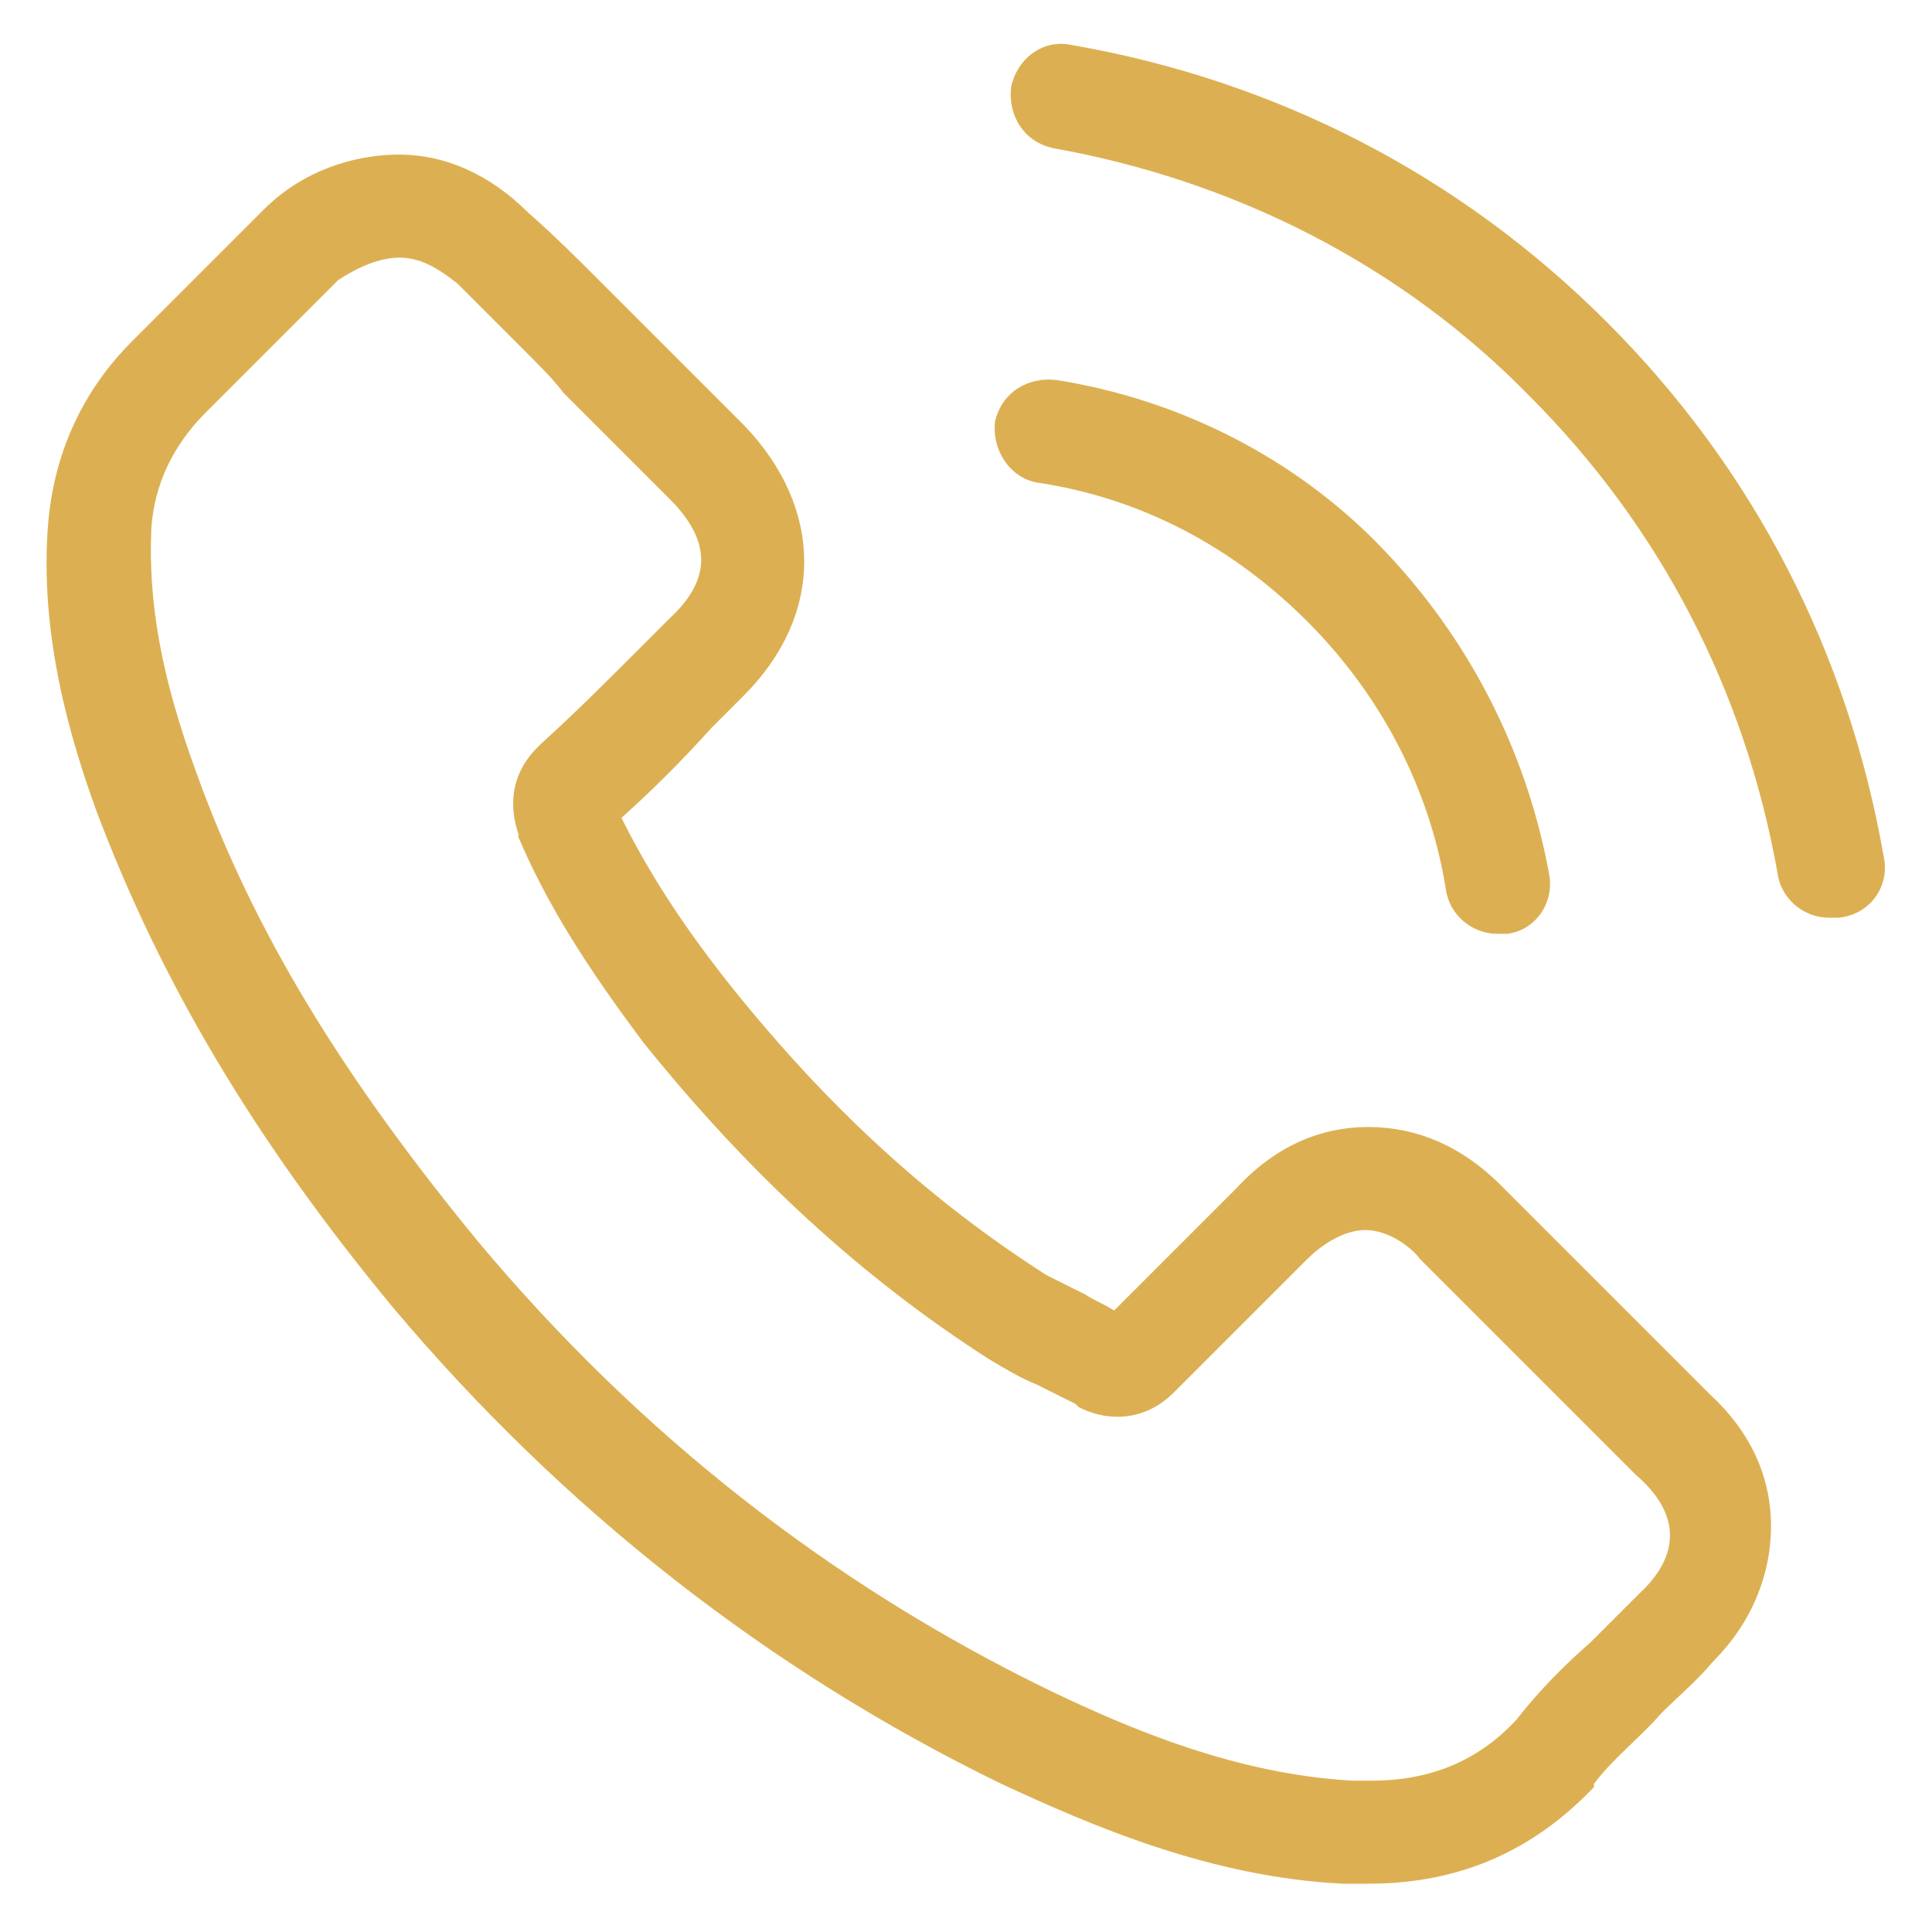
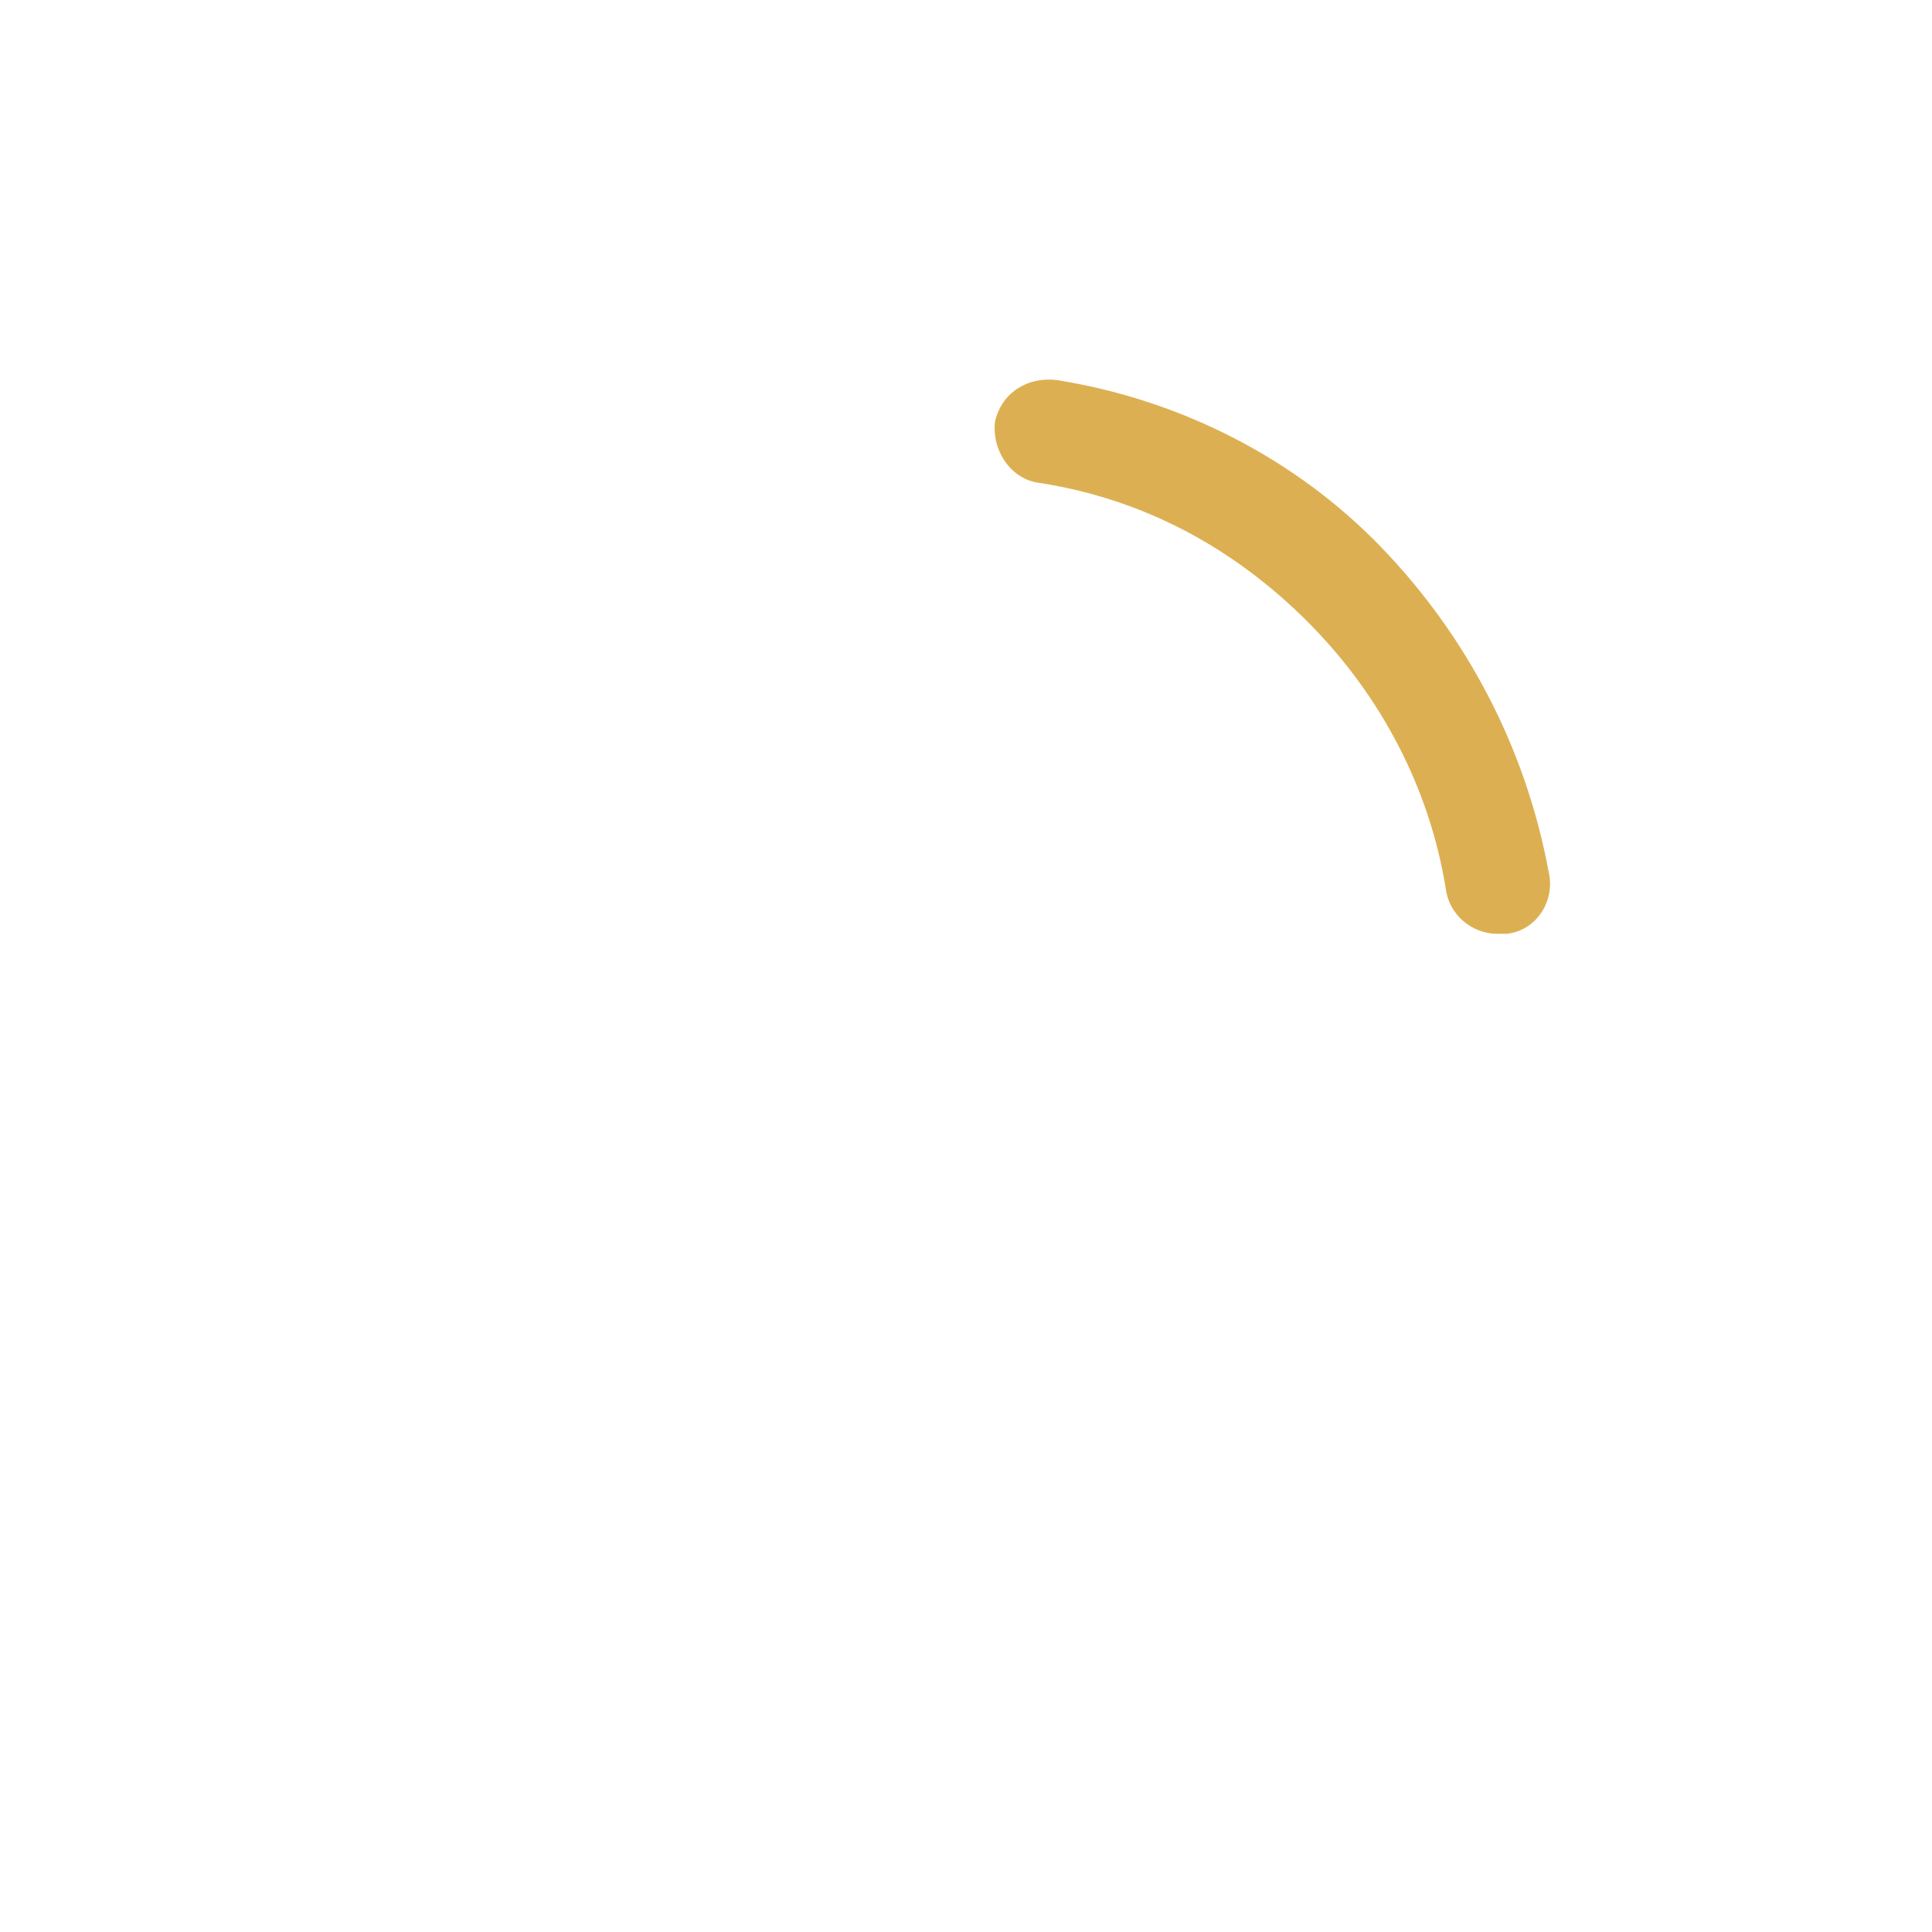
<svg xmlns="http://www.w3.org/2000/svg" version="1.1" id="Layer_1" x="0px" y="0px" width="60px" height="60px" viewBox="0 0 60 60" style="enable-background:new 0 0 60 60;" xml:space="preserve">
  <style type="text/css">
	.st0{fill:#DCB052;}
</style>
  <g>
    <g>
-       <path class="st0" d="M46.6,36.8C45.4,35.6,44,35,42.5,35c-1.5,0-2.9,0.6-4.1,1.9l-3.8,3.8c-0.3-0.2-0.6-0.3-0.9-0.5    c-0.4-0.2-0.8-0.4-1.2-0.6c-3.6-2.3-6.8-5.2-9.9-9.1c-1.5-1.9-2.5-3.5-3.3-5.1c1-0.9,1.9-1.8,2.8-2.8c0.3-0.3,0.7-0.7,1-1    c2.5-2.5,2.5-5.8,0-8.4l-3.3-3.3c-0.4-0.4-0.8-0.8-1.1-1.1c-0.7-0.7-1.5-1.5-2.3-2.2c-1.2-1.2-2.6-1.8-4-1.8S9.4,5.3,8.2,6.5    c0,0,0,0,0,0l-4.1,4.1c-1.5,1.5-2.4,3.4-2.6,5.6c-0.3,3.5,0.7,6.8,1.5,9c2,5.3,4.9,10.2,9.2,15.4c5.3,6.3,11.7,11.3,18.9,14.8    c2.8,1.3,6.5,2.9,10.6,3.1c0.3,0,0.5,0,0.8,0c2.8,0,5.1-1,7-3c0,0,0,0,0-0.1c0.6-0.8,1.4-1.4,2.1-2.2c0.5-0.5,1.1-1,1.6-1.6    c1.2-1.2,1.8-2.7,1.8-4.2c0-1.5-0.6-2.9-1.9-4.1L46.6,36.8z M50.9,49.5C50.9,49.5,50.9,49.6,50.9,49.5c-0.5,0.5-1,1-1.5,1.5    c-0.8,0.7-1.6,1.5-2.3,2.4c-1.2,1.3-2.7,1.9-4.5,1.9c-0.2,0-0.4,0-0.6,0c-3.6-0.2-6.9-1.6-9.4-2.8c-6.8-3.3-12.8-8-17.8-14    c-4.1-5-6.9-9.5-8.7-14.5c-1.1-3-1.5-5.3-1.4-7.6c0.1-1.4,0.7-2.6,1.7-3.6l4.1-4.1C11.1,8.3,11.8,8,12.4,8c0.8,0,1.4,0.5,1.8,0.8    c0,0,0,0,0,0c0.7,0.7,1.4,1.4,2.2,2.2c0.4,0.4,0.8,0.8,1.1,1.2l3.3,3.3c1.3,1.3,1.3,2.5,0,3.7c-0.4,0.4-0.7,0.7-1,1    c-1,1-2,2-3,2.9c0,0,0,0-0.1,0.1c-1,1-0.8,2.1-0.6,2.7c0,0,0,0.1,0,0.1c0.9,2.1,2.1,4,3.9,6.4l0,0c3.3,4.1,6.8,7.3,10.7,9.8    c0.5,0.3,1,0.6,1.5,0.8c0.4,0.2,0.8,0.4,1.2,0.6c0,0,0.1,0.1,0.1,0.1c0.4,0.2,0.8,0.3,1.2,0.3c1,0,1.6-0.6,1.8-0.8l4.1-4.1    c0.4-0.4,1.1-0.9,1.8-0.9c0.7,0,1.4,0.5,1.7,0.9c0,0,0,0,0,0l6.7,6.7C52.2,47,52.2,48.3,50.9,49.5z" />
      <path class="st0" d="M32.3,15c3.2,0.5,6,2,8.3,4.3s3.8,5.2,4.3,8.3c0.1,0.8,0.8,1.4,1.6,1.4c0.1,0,0.2,0,0.3,0    c0.9-0.1,1.5-1,1.3-1.9c-0.7-3.8-2.5-7.3-5.2-10.1s-6.3-4.6-10.1-5.2c-0.9-0.1-1.7,0.4-1.9,1.3C30.8,14,31.4,14.9,32.3,15z" />
-       <path class="st0" d="M58.5,26.6c-1.1-6.3-4-12-8.6-16.6S39.6,2.5,33.3,1.4c-0.9-0.2-1.7,0.4-1.9,1.3c-0.1,0.9,0.4,1.7,1.3,1.9    c5.6,1,10.8,3.6,14.8,7.7c4.1,4.1,6.7,9.2,7.7,14.8c0.1,0.8,0.8,1.4,1.6,1.4c0.1,0,0.2,0,0.3,0C58.1,28.4,58.7,27.5,58.5,26.6z" />
    </g>
  </g>
</svg>